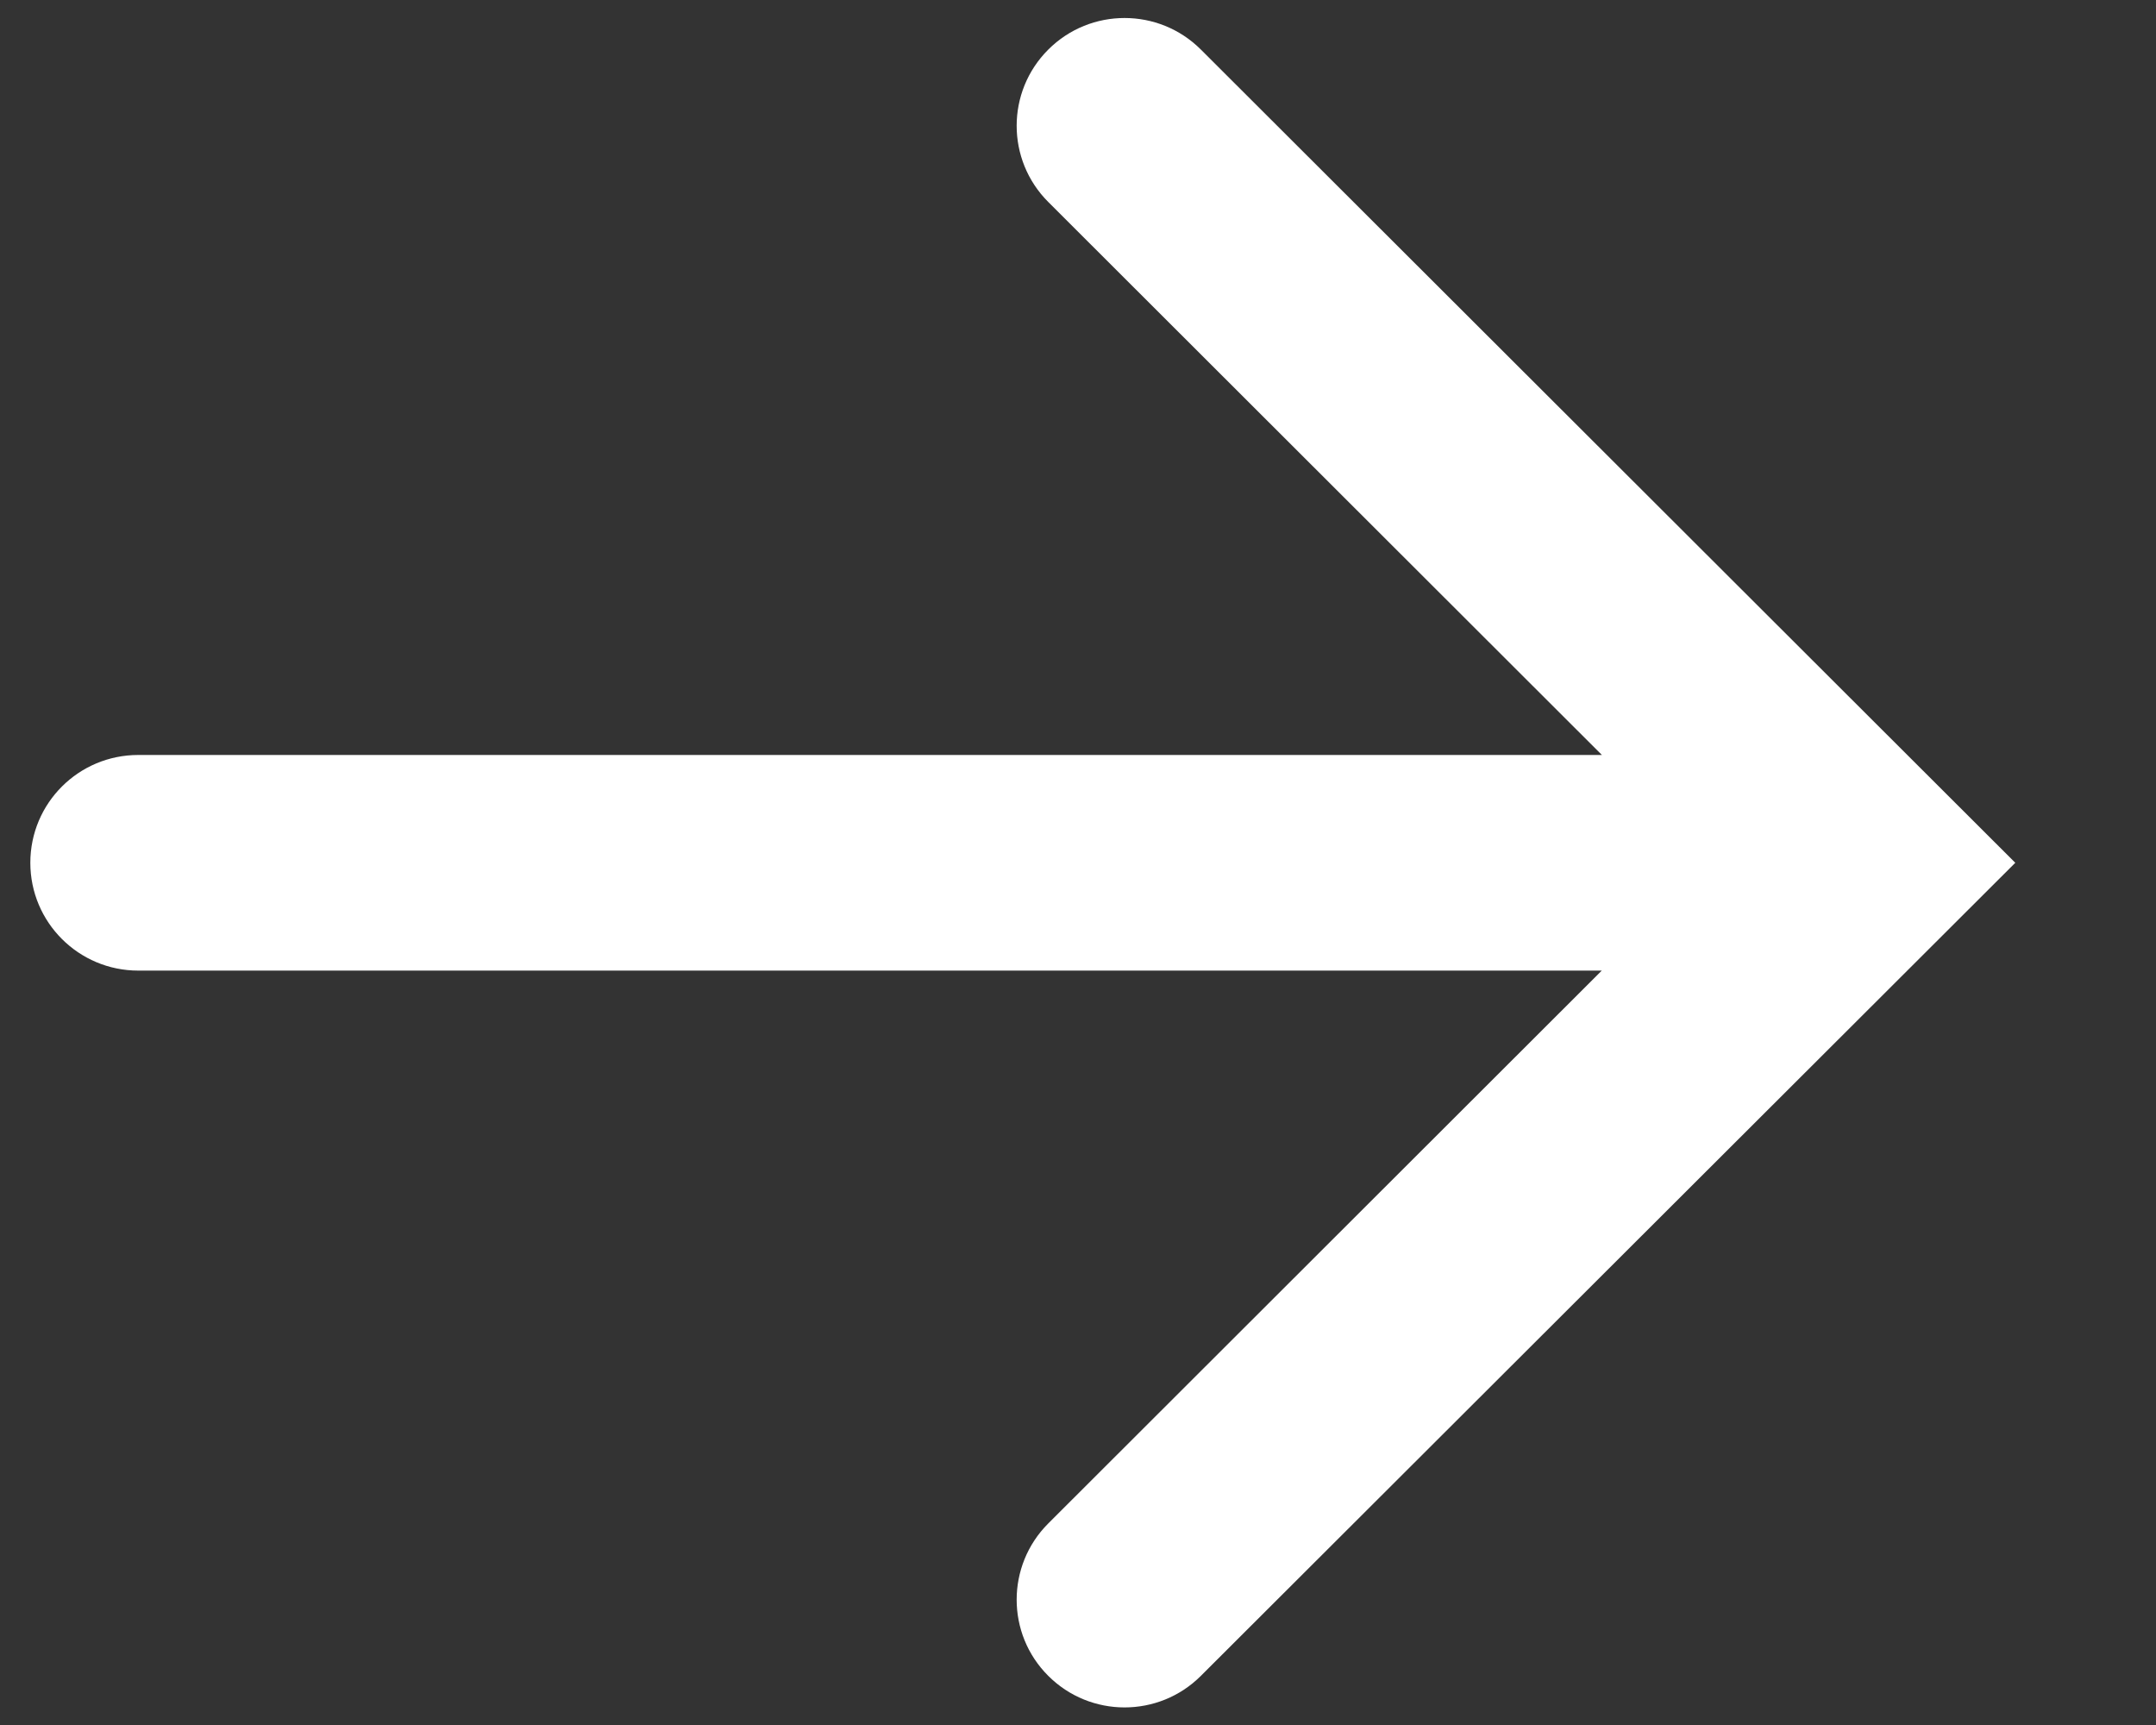
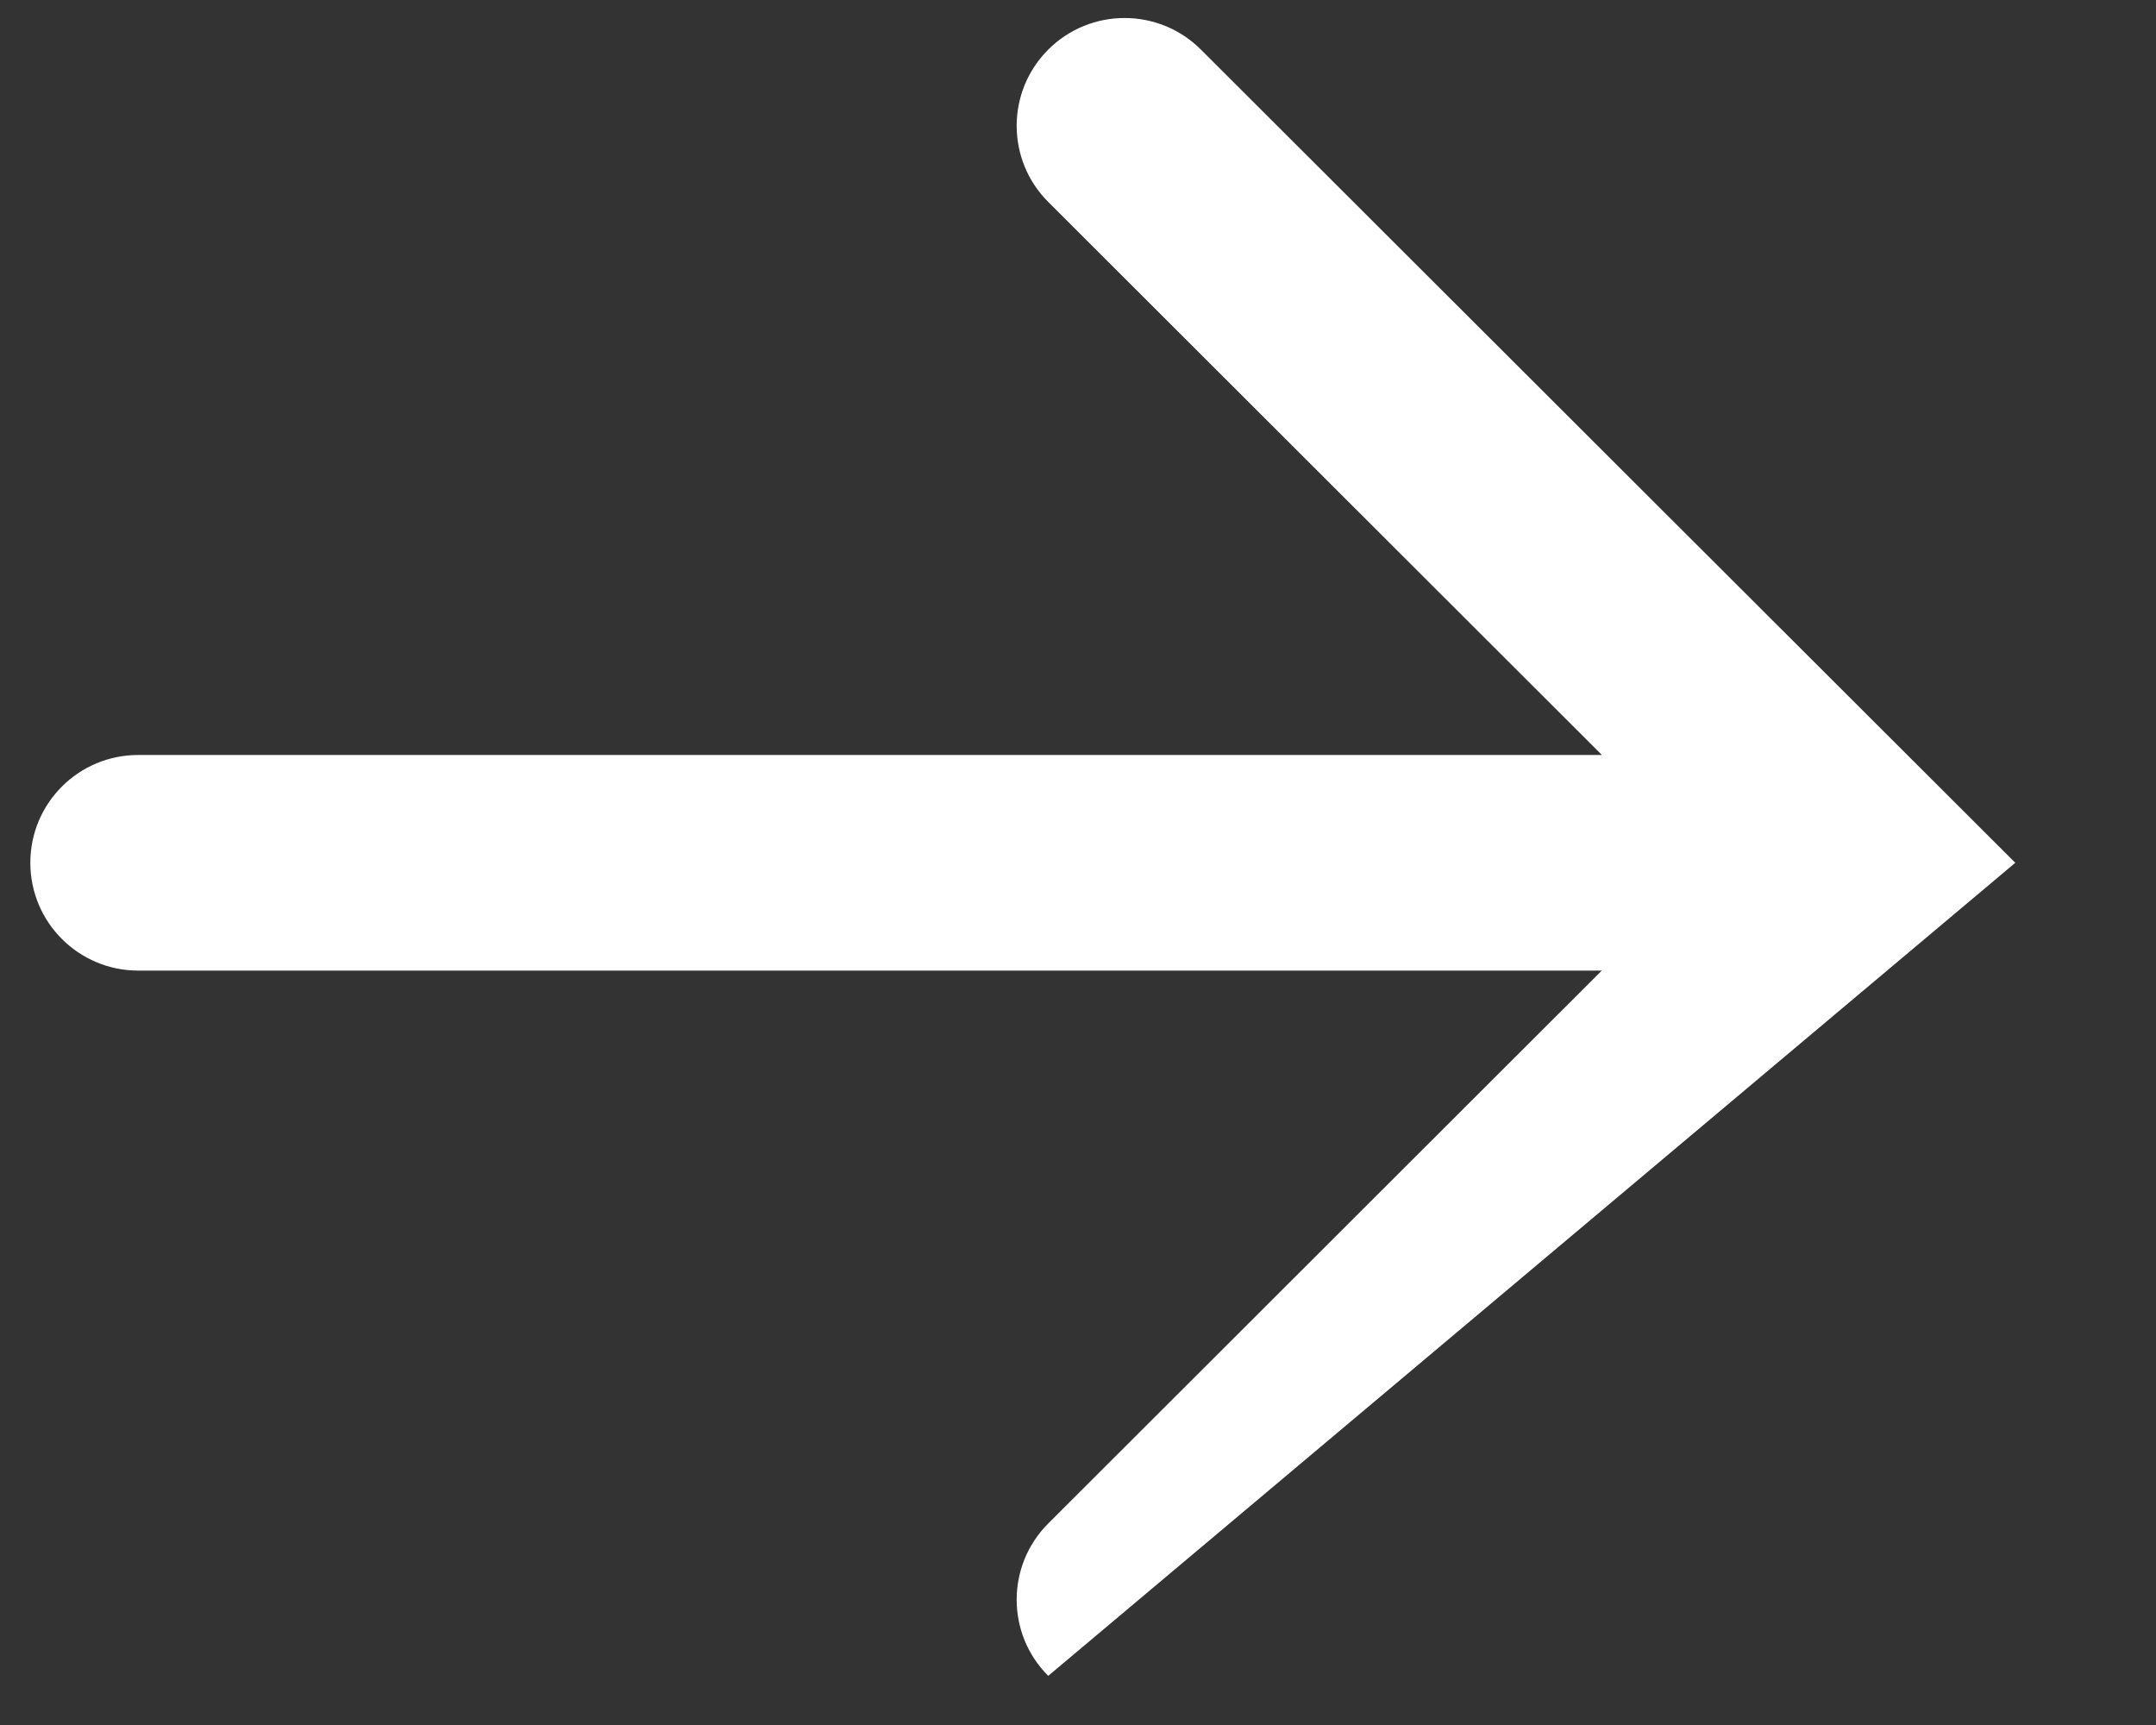
<svg xmlns="http://www.w3.org/2000/svg" width="15" height="12" viewBox="0 0 15 12" fill="none">
  <rect x="0" y="0" width="15" height="12" fill="#333333" stroke="none" />
-   <path fill-rule="evenodd" clip-rule="evenodd" d="M14.021 6.002L8.355 0.345C8.062 0.052 7.586 0.052 7.293 0.345C7 0.638 7 1.112 7.293 1.405L11.145 5.252L0.962 5.252C0.547 5.252 0.211 5.587 0.211 6.002C0.211 6.416 0.547 6.752 0.962 6.752L11.144 6.752L7.293 10.598C7 10.891 7 11.366 7.293 11.658C7.586 11.951 8.062 11.951 8.355 11.658L14.021 6.002Z" fill="white" />
+   <path fill-rule="evenodd" clip-rule="evenodd" d="M14.021 6.002L8.355 0.345C8.062 0.052 7.586 0.052 7.293 0.345C7 0.638 7 1.112 7.293 1.405L11.145 5.252L0.962 5.252C0.547 5.252 0.211 5.587 0.211 6.002C0.211 6.416 0.547 6.752 0.962 6.752L11.144 6.752L7.293 10.598C7 10.891 7 11.366 7.293 11.658L14.021 6.002Z" fill="white" />
</svg>